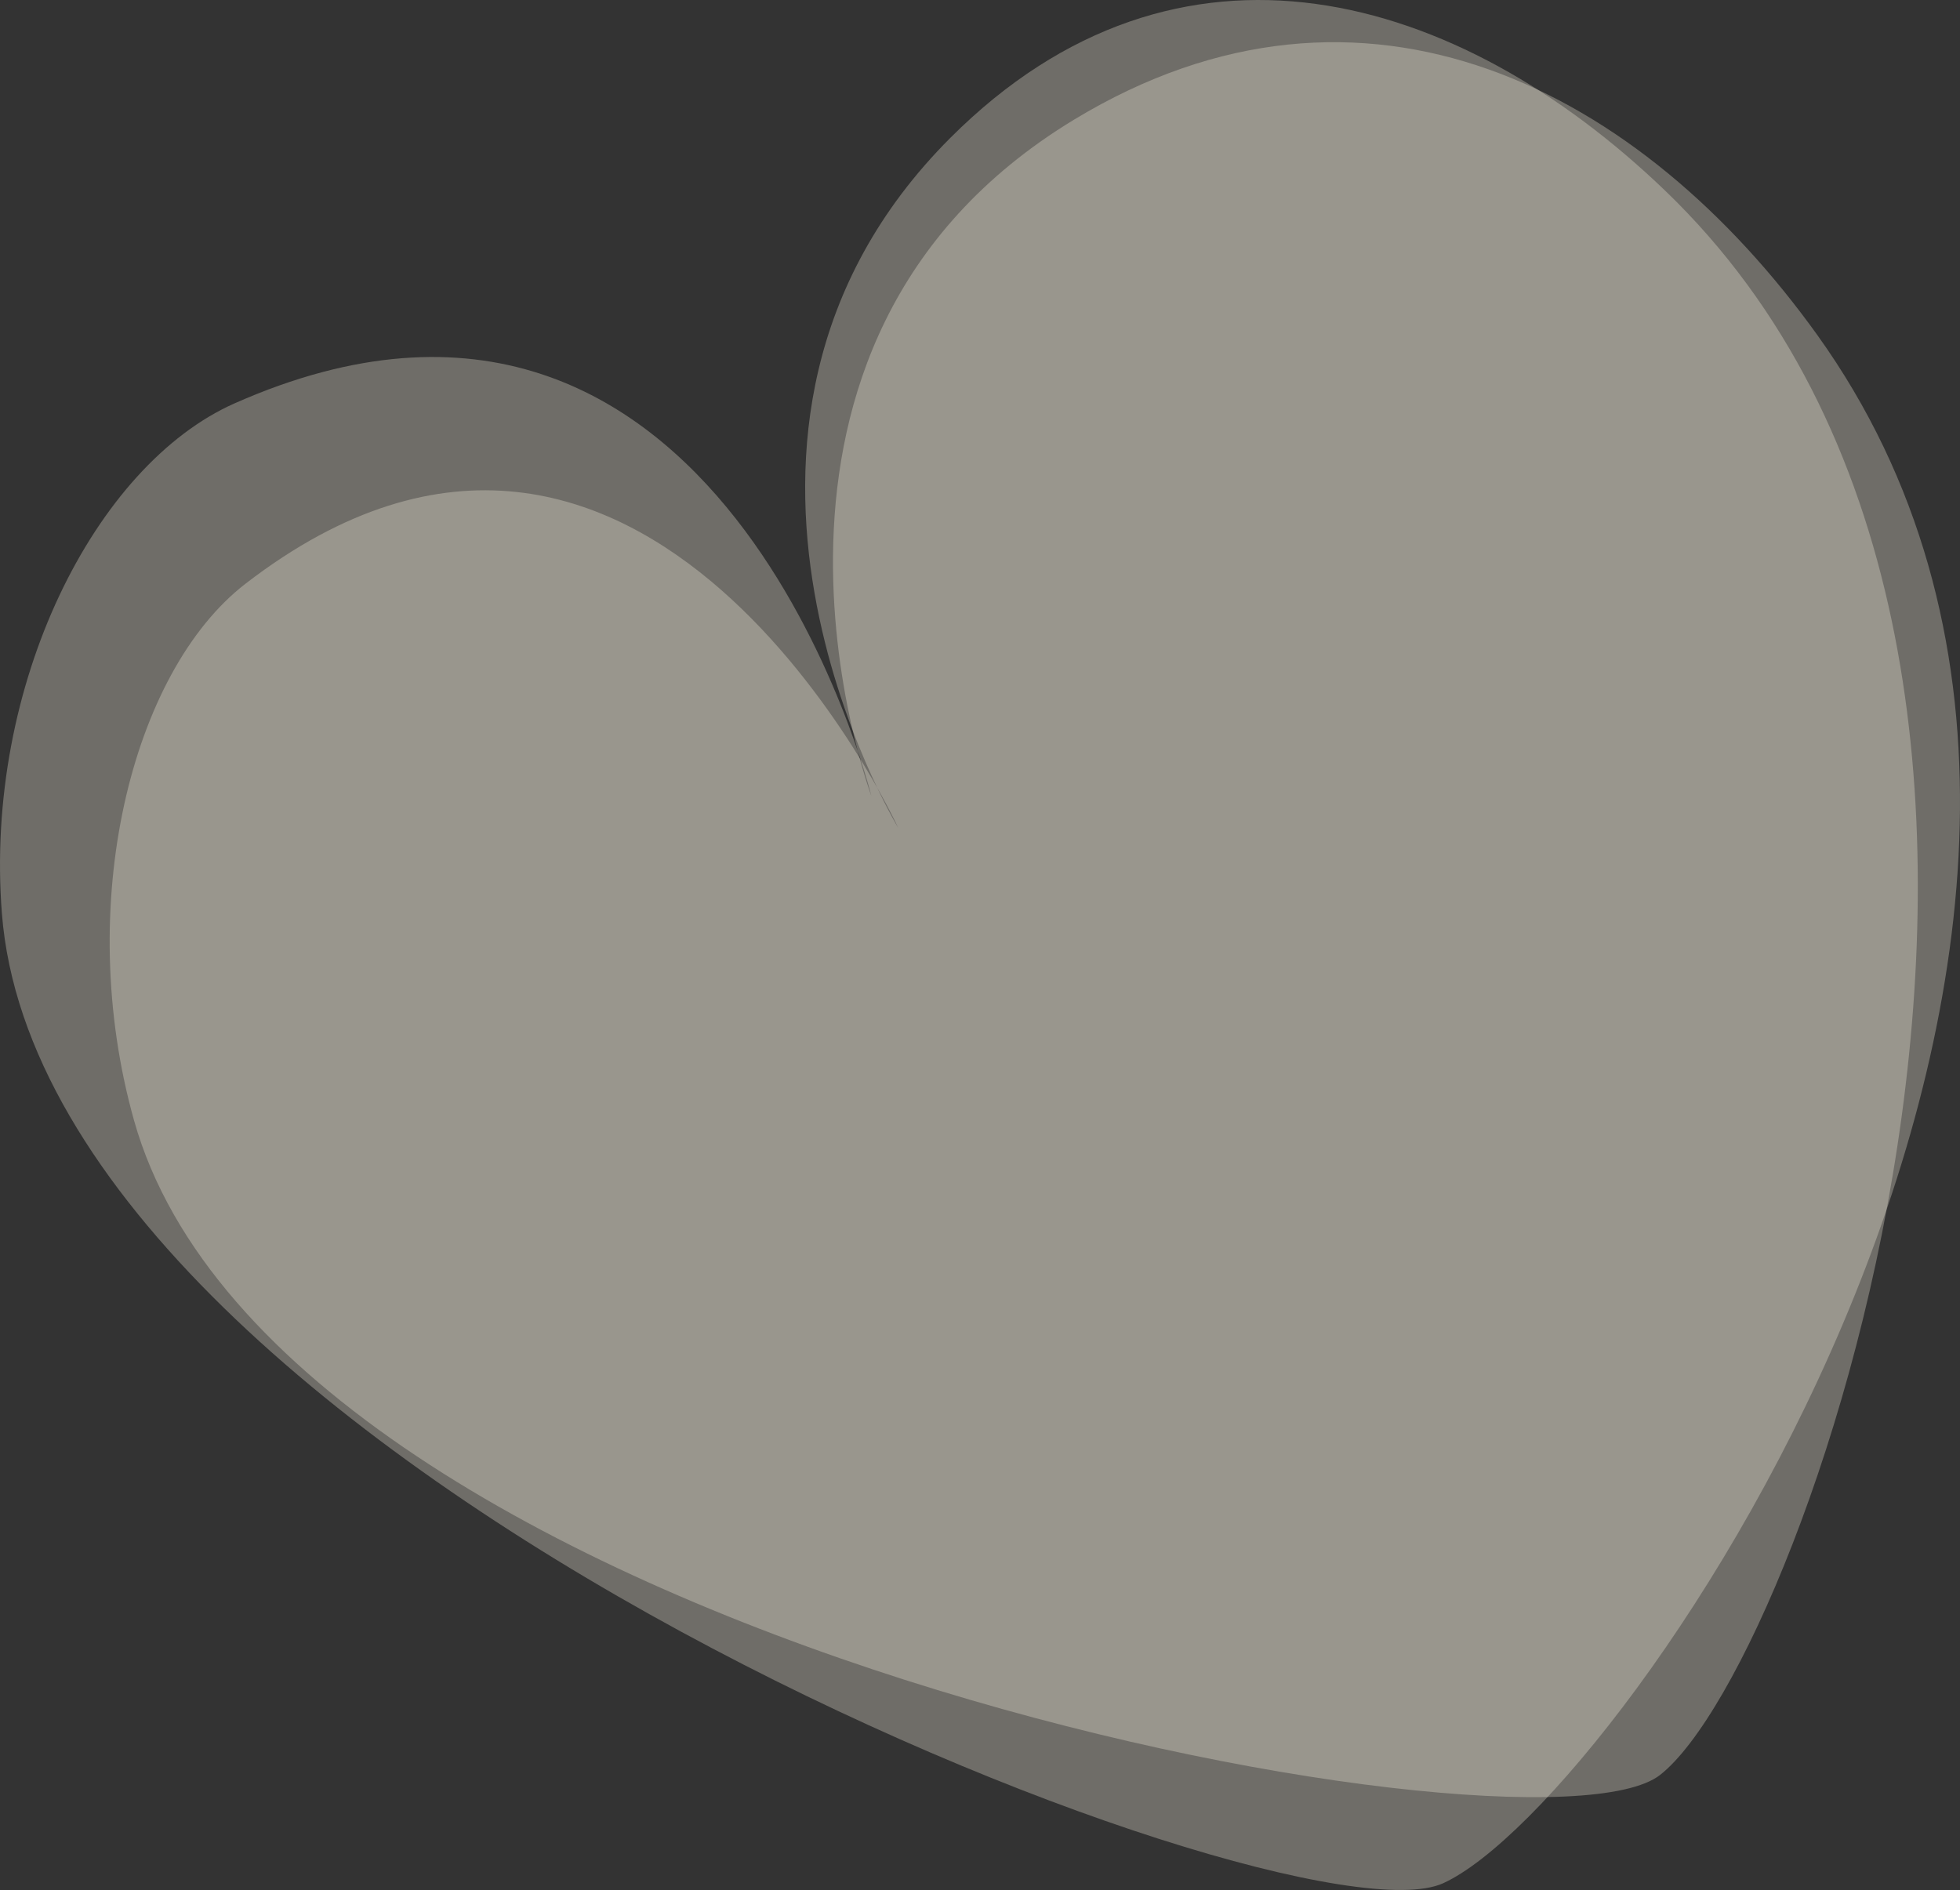
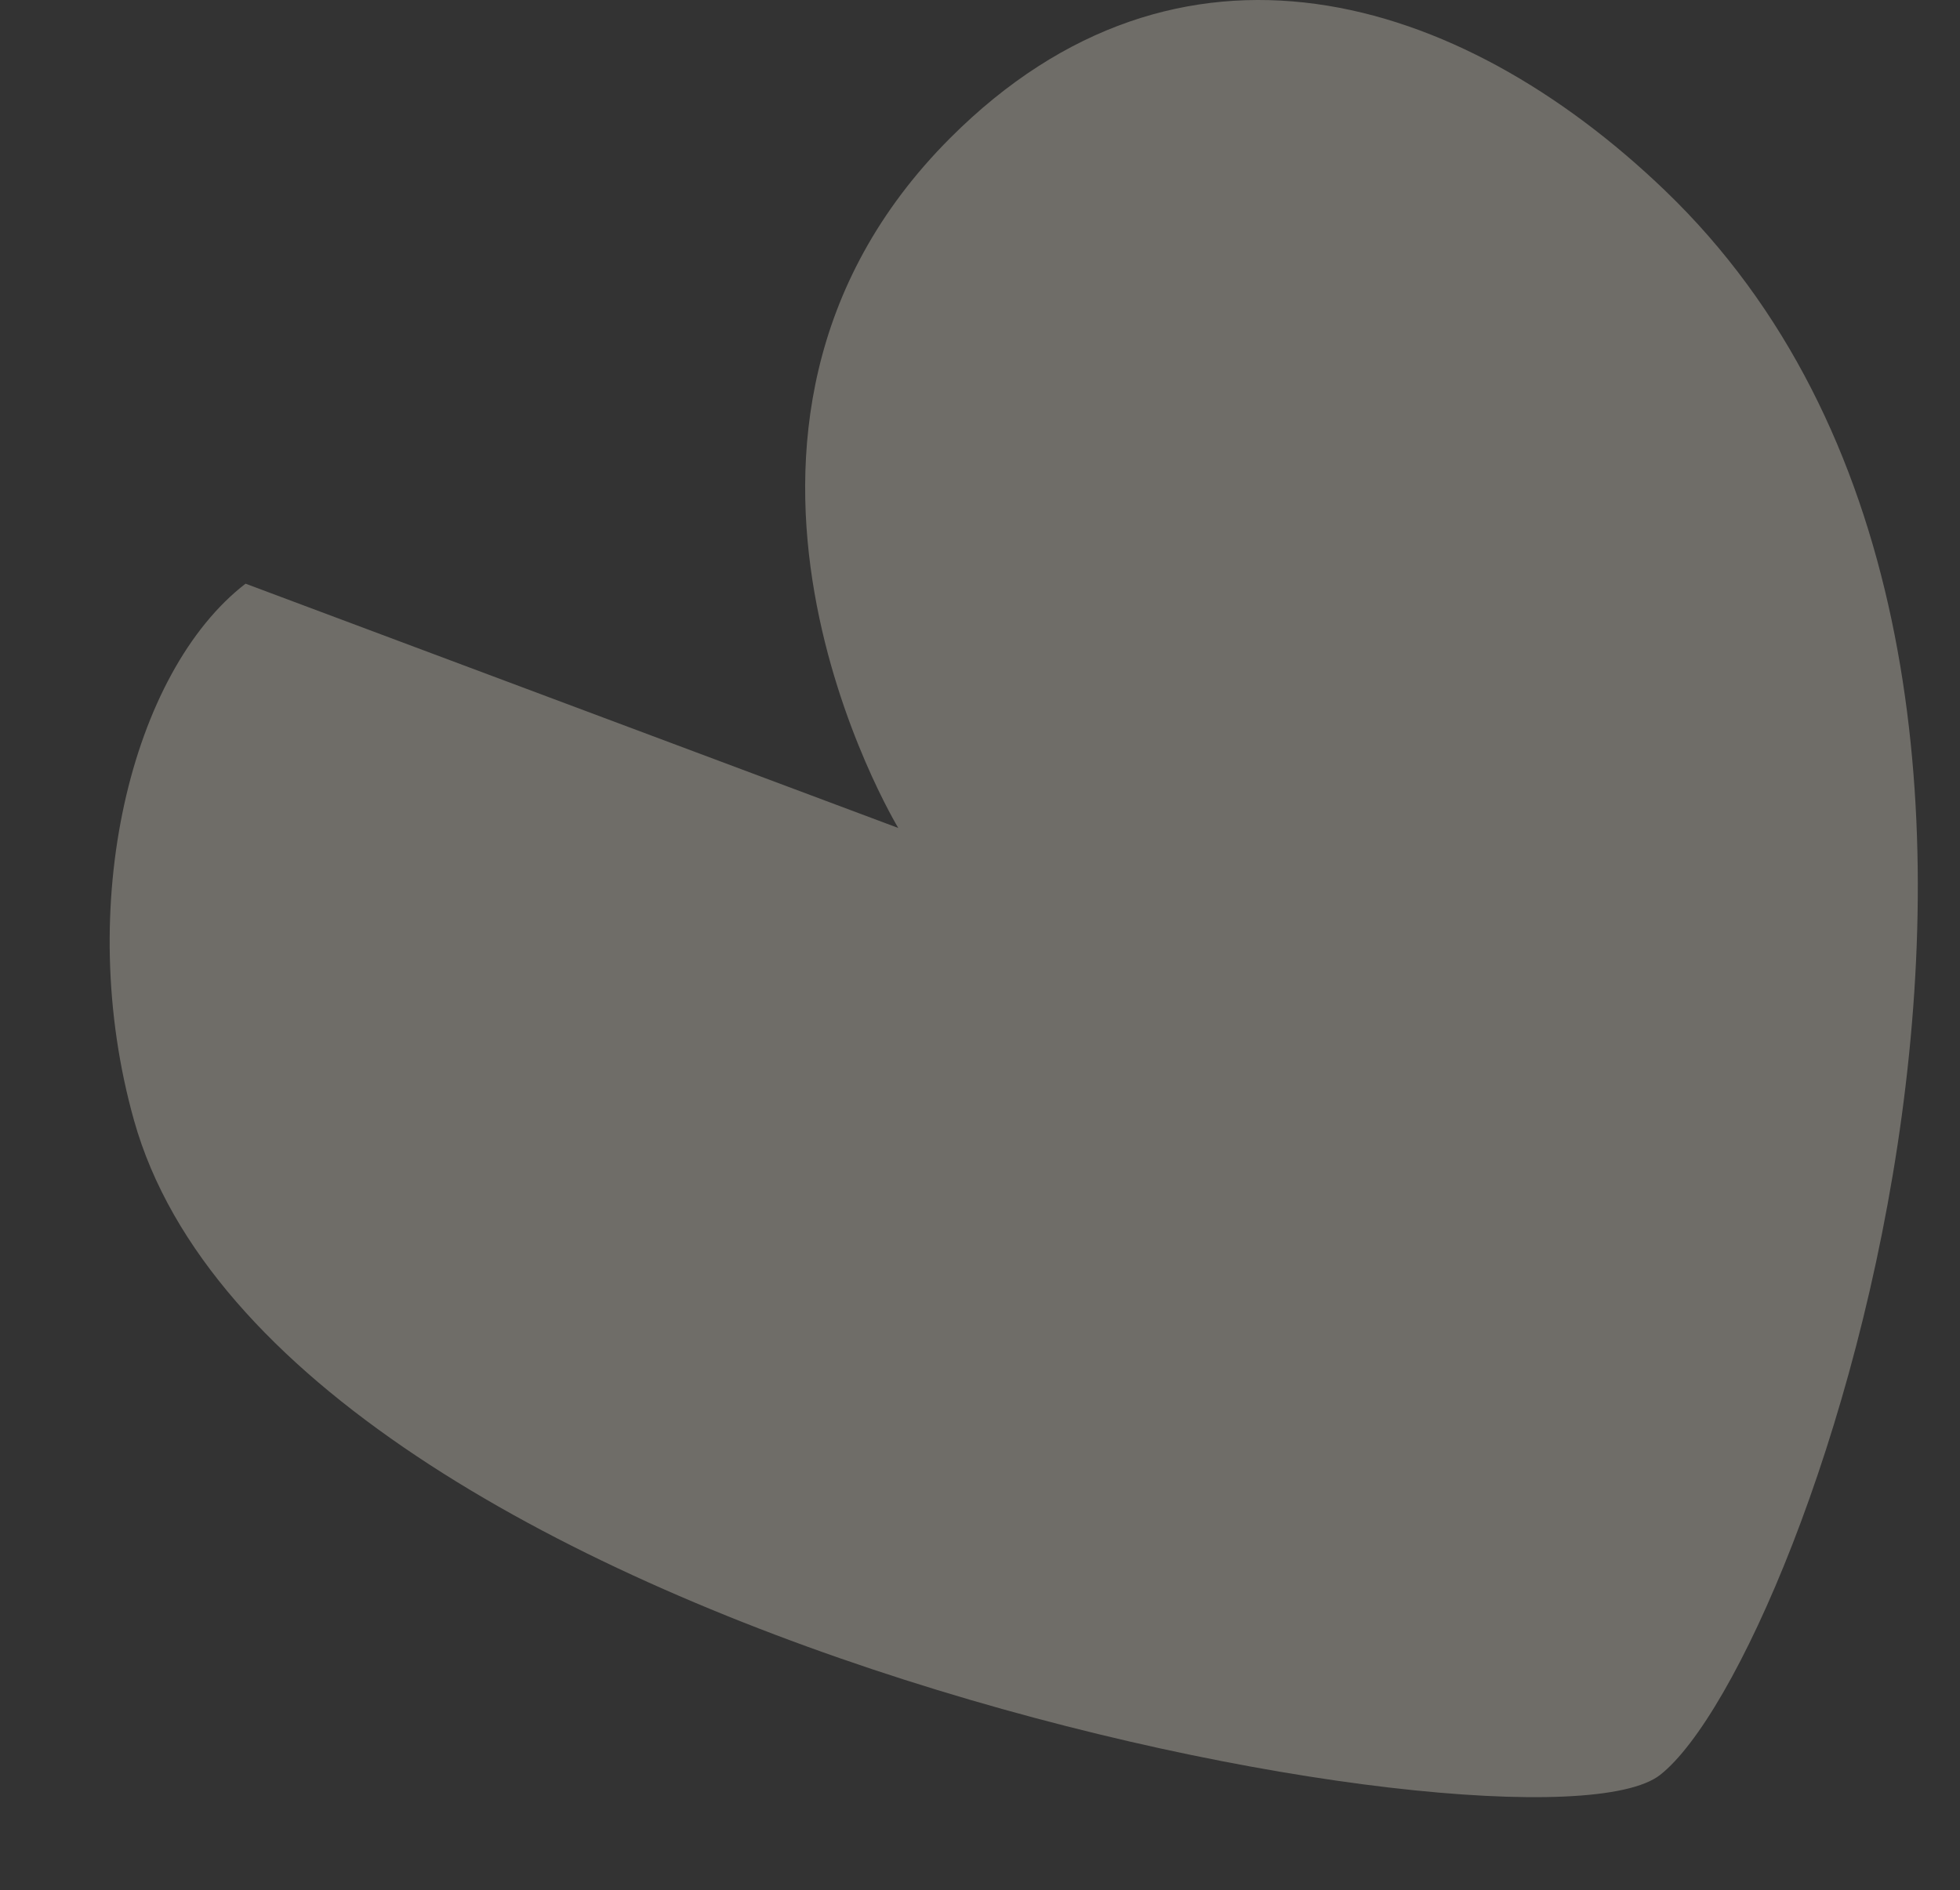
<svg xmlns="http://www.w3.org/2000/svg" width="337px" height="325px" viewBox="0 0 337 325" version="1.1">
  <rect x="0" y="0" width="337" height="325" fill="#333333" stroke="none" />
  <title>Group 5</title>
  <g id="300-assugrin-rezepte" stroke="none" stroke-width="1" fill="none" fill-rule="evenodd" fill-opacity="0.3">
    <g id="300-rezepte-assugrin-DT" transform="translate(-259, -299)" fill="#FCF4E4">
      <g id="MODEUL-Suche" transform="translate(-1, 220)">
        <g id="Group-5" transform="translate(210, 65)">
          <g transform="translate(50, 14)">
-             <path d="M154.449,142.378 C154.449,142.378 113.056,74.113 163.372,23.736 C202.703,-15.641 250.721,-1.39 286.276,32.757 C370.375,113.525 311.069,285.061 285.446,305.208 C263.782,322.243 48.168,282.087 23.047,192.674 C12.645,155.651 22.569,115.521 42.218,100.368 C110.882,47.414 154.449,142.378 154.449,142.378" id="Fill-1" />
-             <path d="M149.823,136.866 C149.823,136.866 120.742,59.344 184.652,20.587 C234.609,-9.708 282.253,15.461 312.479,57.627 C383.97,157.361 279.489,309.6 248.123,323.845 C221.602,335.889 7.695,251.939 0.322,157.041 C-2.731,117.747 16.34,79.991 40.33,69.363 C124.163,32.223 149.823,136.866 149.823,136.866" id="Fill-3" />
+             <path d="M154.449,142.378 C154.449,142.378 113.056,74.113 163.372,23.736 C202.703,-15.641 250.721,-1.39 286.276,32.757 C370.375,113.525 311.069,285.061 285.446,305.208 C263.782,322.243 48.168,282.087 23.047,192.674 C12.645,155.651 22.569,115.521 42.218,100.368 " id="Fill-1" />
          </g>
        </g>
      </g>
    </g>
  </g>
</svg>